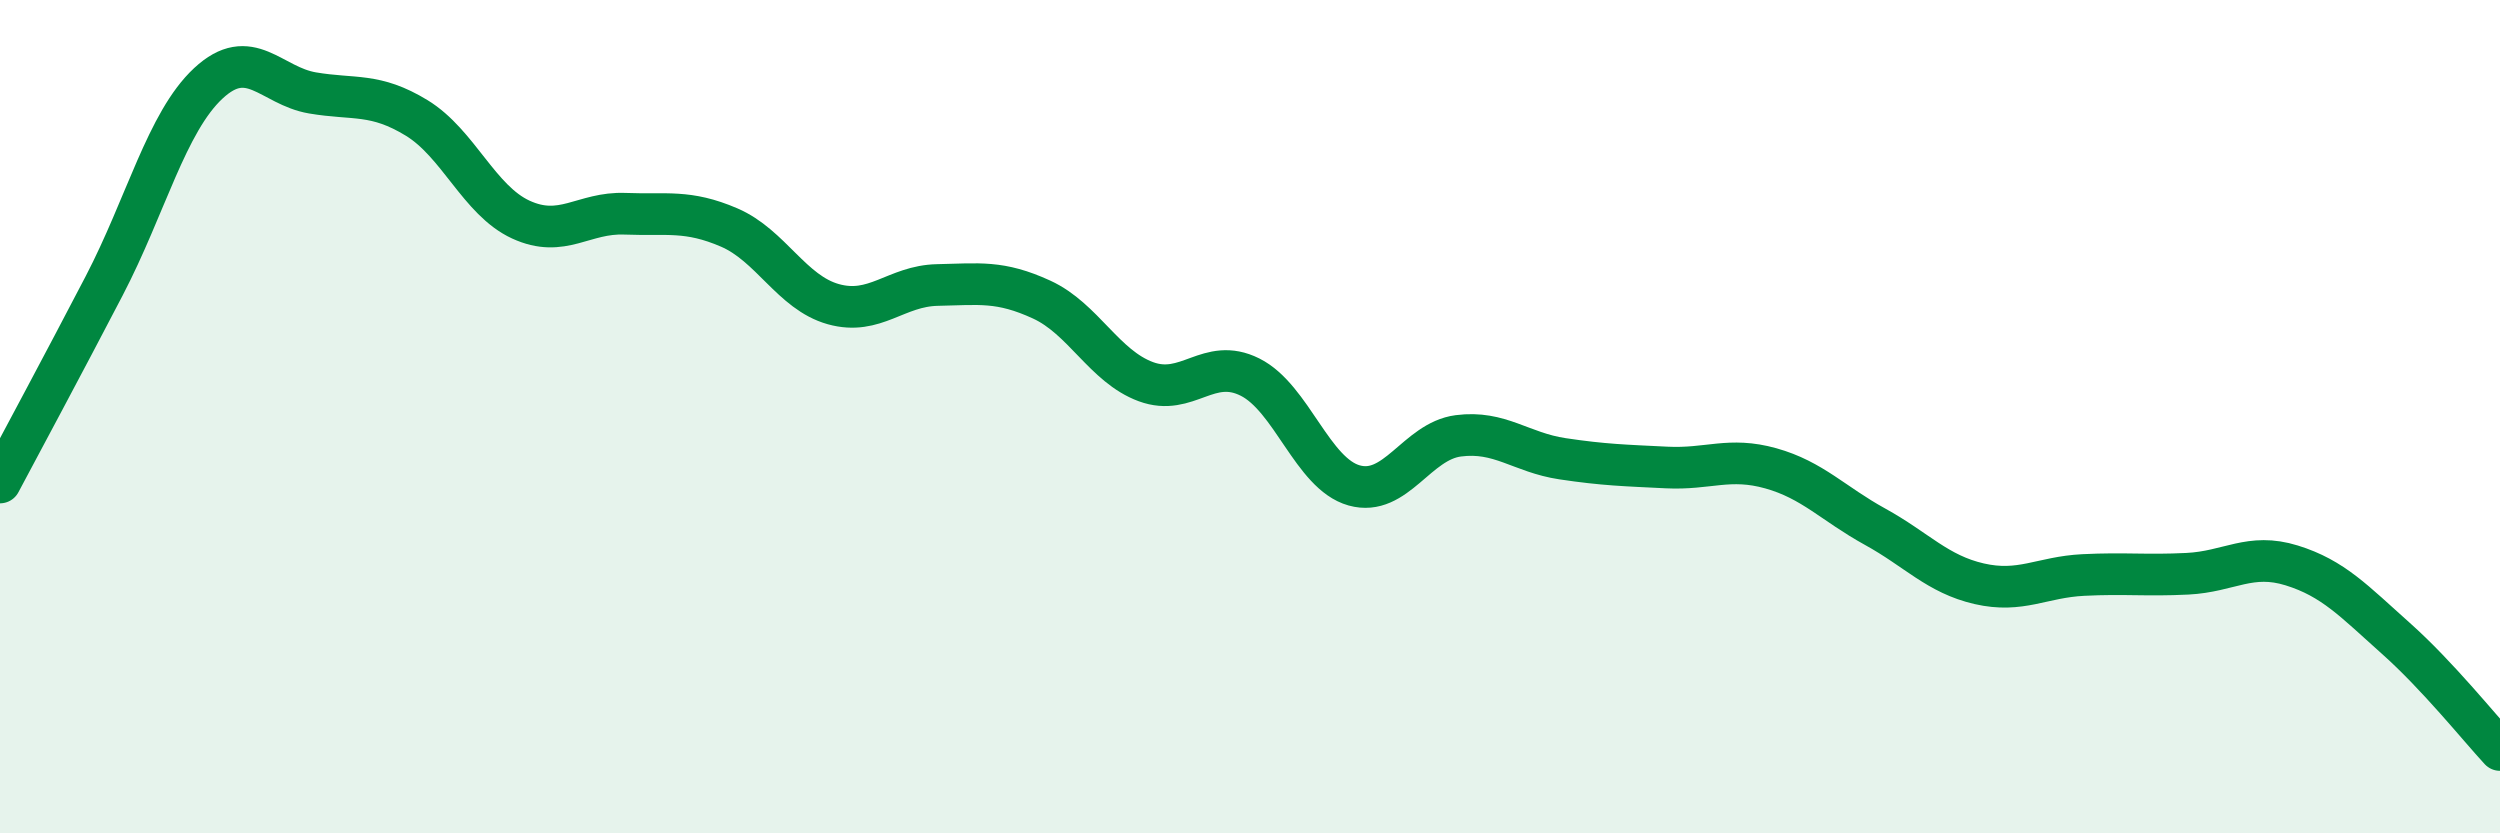
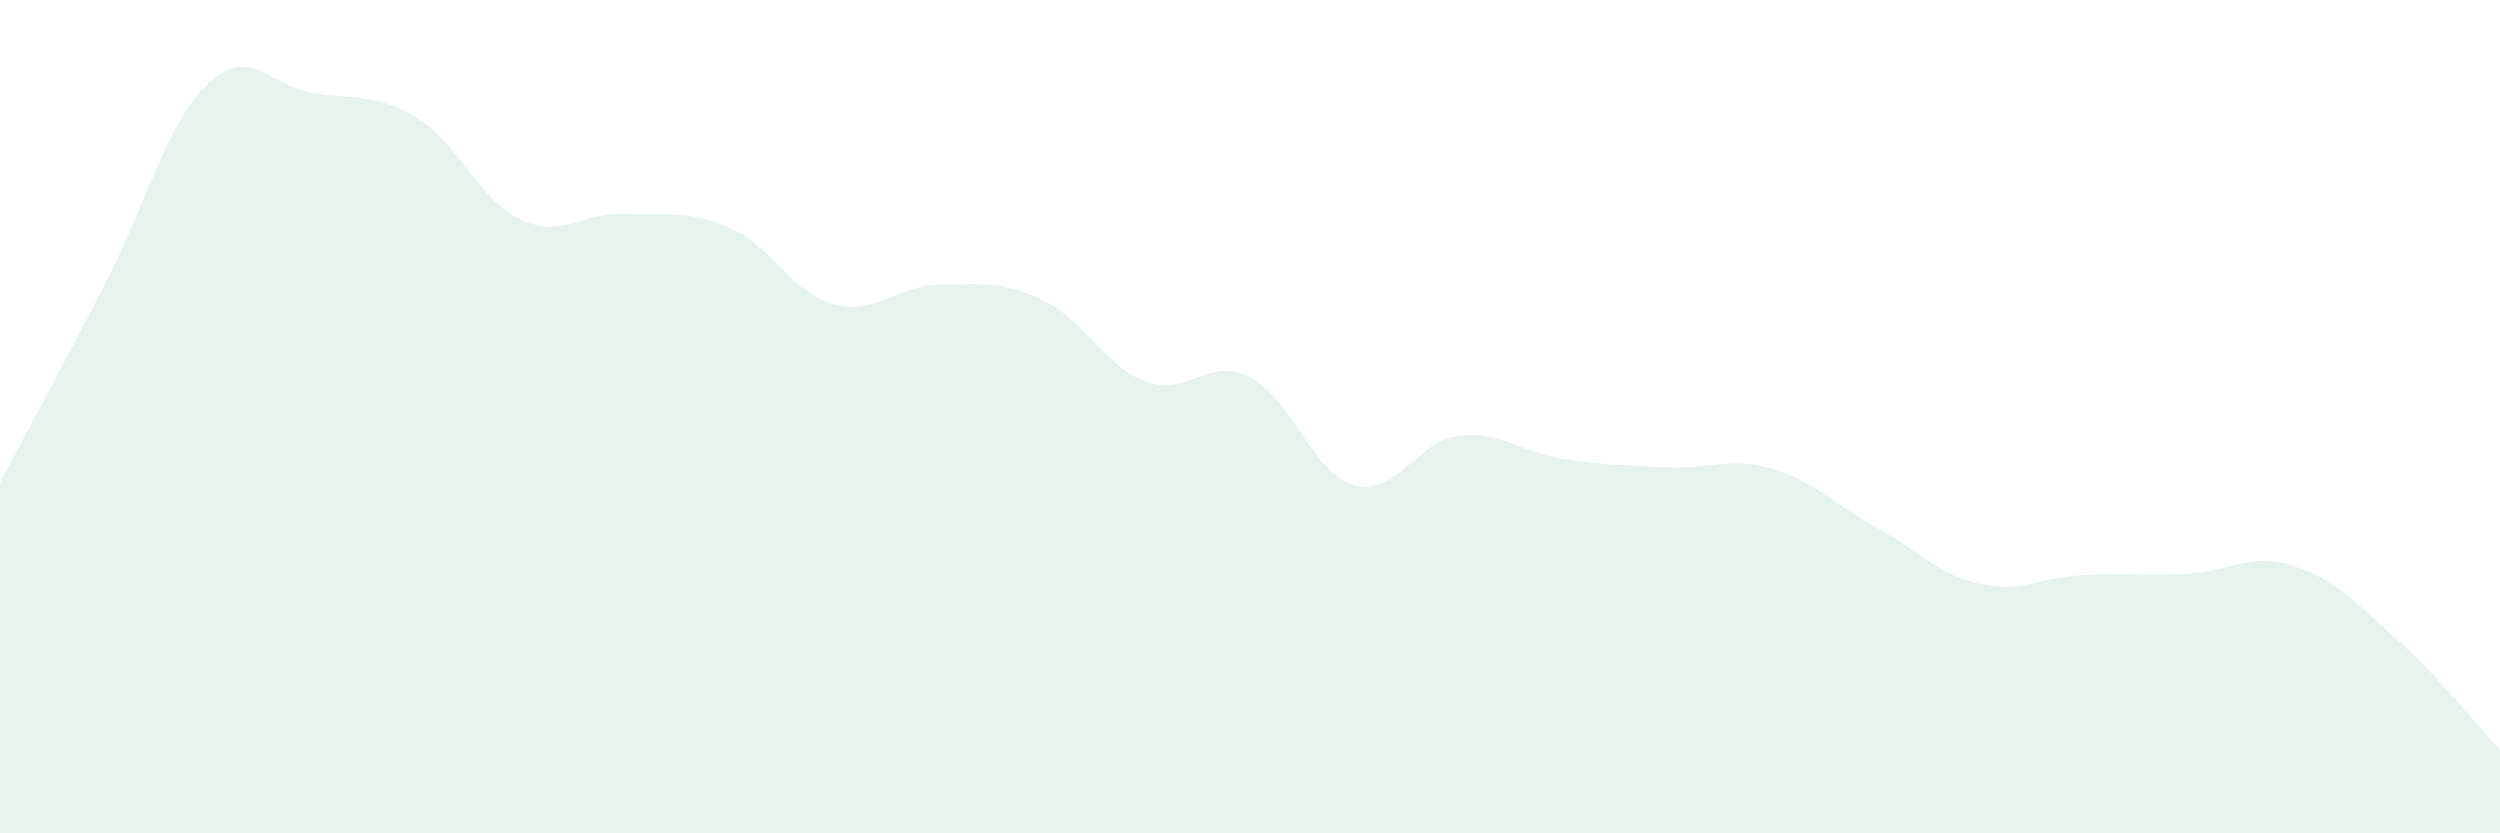
<svg xmlns="http://www.w3.org/2000/svg" width="60" height="20" viewBox="0 0 60 20">
  <path d="M 0,11.58 C 0.5,10.64 1.5,8.78 2.5,6.86 C 3.5,4.94 4,2.93 5,2 C 6,1.07 6.5,2.06 7.5,2.23 C 8.5,2.4 9,2.22 10,2.83 C 11,3.44 11.5,4.81 12.5,5.27 C 13.5,5.73 14,5.09 15,5.13 C 16,5.17 16.5,5.03 17.5,5.46 C 18.5,5.89 19,7.02 20,7.3 C 21,7.58 21.5,6.86 22.5,6.84 C 23.5,6.82 24,6.73 25,7.19 C 26,7.65 26.5,8.79 27.5,9.16 C 28.5,9.53 29,8.55 30,9.05 C 31,9.55 31.5,11.37 32.5,11.65 C 33.5,11.93 34,10.59 35,10.46 C 36,10.33 36.5,10.86 37.5,11.01 C 38.5,11.16 39,11.17 40,11.22 C 41,11.27 41.5,10.96 42.5,11.24 C 43.5,11.52 44,12.09 45,12.64 C 46,13.19 46.5,13.78 47.5,14.01 C 48.5,14.24 49,13.85 50,13.8 C 51,13.75 51.5,13.82 52.5,13.77 C 53.5,13.72 54,13.26 55,13.57 C 56,13.88 56.5,14.43 57.5,15.32 C 58.5,16.21 59.5,17.46 60,18L60 20L0 20Z" fill="#008740" opacity="0.1" stroke-linecap="round" stroke-linejoin="round" />
-   <path d="M 0,11.58 C 0.5,10.64 1.5,8.78 2.5,6.86 C 3.5,4.94 4,2.93 5,2 C 6,1.07 6.5,2.06 7.5,2.23 C 8.5,2.4 9,2.22 10,2.83 C 11,3.44 11.5,4.81 12.5,5.27 C 13.5,5.73 14,5.09 15,5.13 C 16,5.17 16.5,5.03 17.5,5.46 C 18.5,5.89 19,7.02 20,7.3 C 21,7.58 21.5,6.86 22.5,6.84 C 23.5,6.82 24,6.73 25,7.19 C 26,7.65 26.5,8.79 27.5,9.16 C 28.5,9.53 29,8.55 30,9.05 C 31,9.55 31.5,11.37 32.5,11.65 C 33.5,11.93 34,10.59 35,10.46 C 36,10.33 36.5,10.86 37.5,11.01 C 38.5,11.16 39,11.17 40,11.22 C 41,11.27 41.5,10.96 42.5,11.24 C 43.5,11.52 44,12.09 45,12.64 C 46,13.19 46.5,13.78 47.5,14.01 C 48.5,14.24 49,13.85 50,13.8 C 51,13.75 51.5,13.82 52.5,13.77 C 53.5,13.72 54,13.26 55,13.57 C 56,13.88 56.5,14.43 57.5,15.32 C 58.5,16.21 59.5,17.46 60,18" stroke="#008740" stroke-width="1" fill="none" stroke-linecap="round" stroke-linejoin="round" />
</svg>